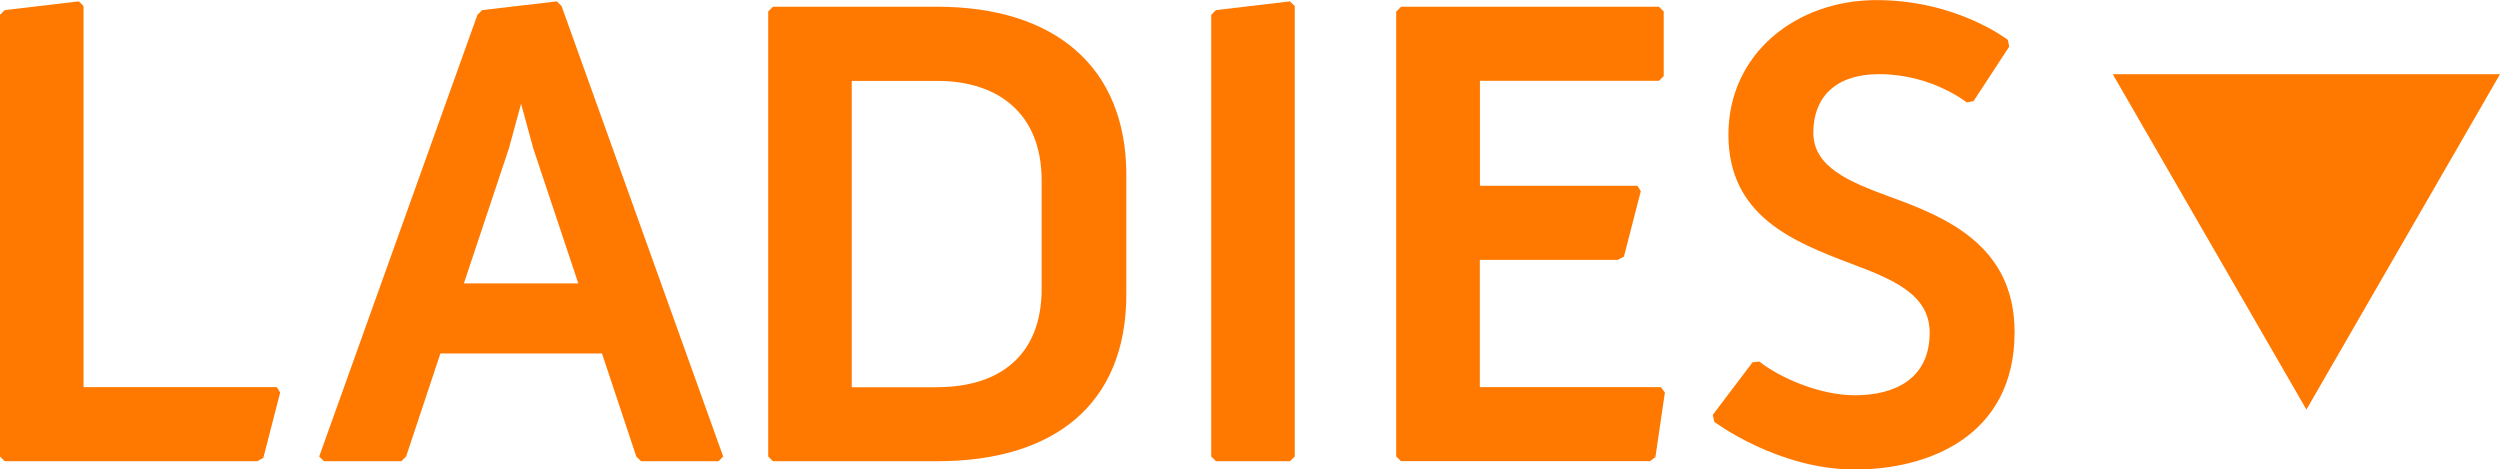
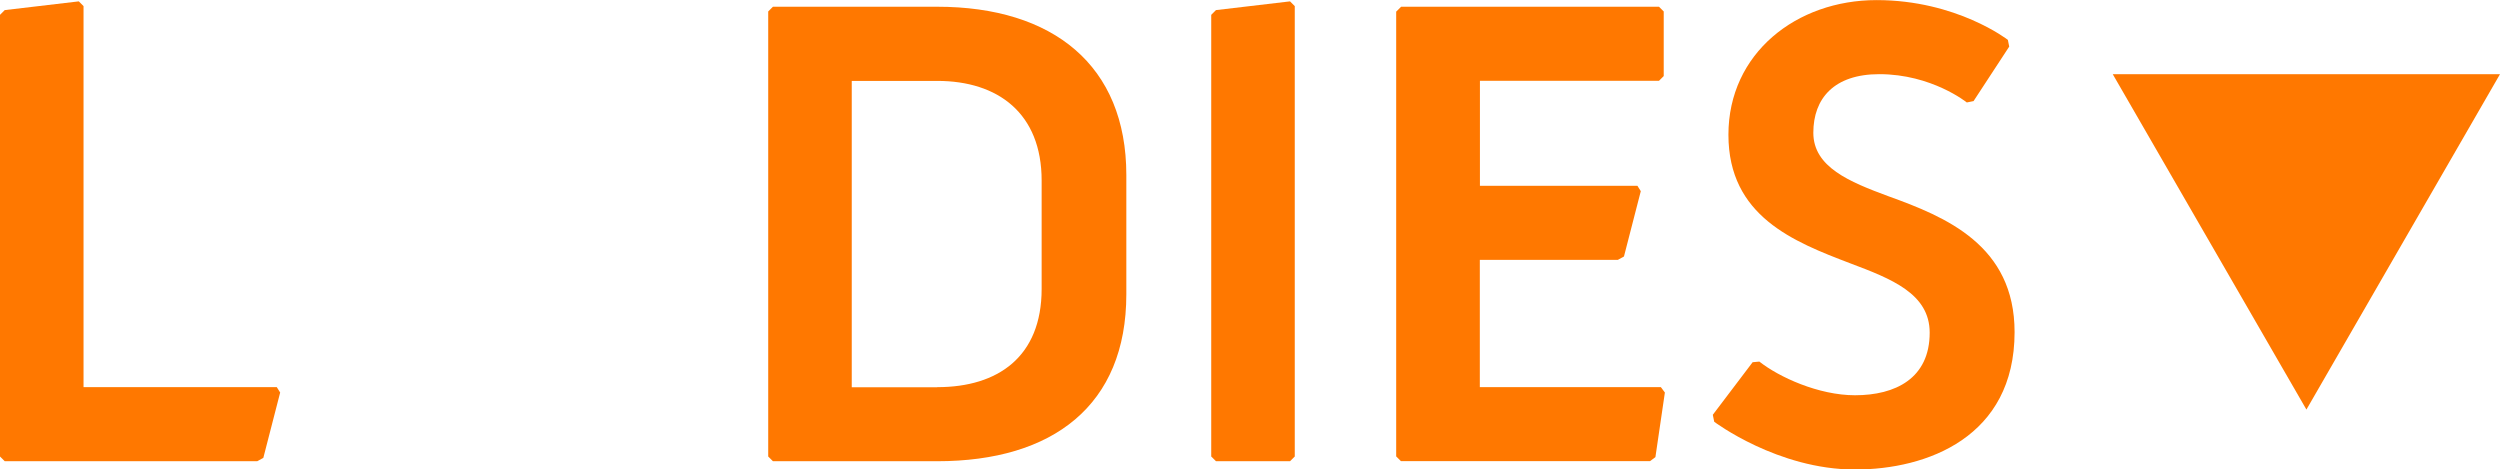
<svg xmlns="http://www.w3.org/2000/svg" id="_レイヤー_2" data-name="レイヤー 2" viewBox="0 0 237.63 44.6">
  <defs>
    <style>
      .cls-1 {
        fill: #ff7800;
      }
    </style>
  </defs>
  <g id="_レイヤー_1-2" data-name="レイヤー 1">
    <g>
      <path class="cls-1" d="M0,1.41l.45-.45L7.49.13l.45.45v36.22h18.37l.32.51-1.6,6.21-.58.32H.45l-.45-.45V1.41Z" />
-       <path class="cls-1" d="M45.38,1.41l.45-.45,7.1-.83.45.45,15.36,42.81-.45.45h-7.36l-.45-.45-3.26-9.79h-15.36l-3.26,9.79-.45.45h-7.36l-.45-.45L45.38,1.41ZM54.97,26.94l-4.29-12.86-1.15-4.22-1.15,4.22-4.29,12.86h10.88Z" />
      <path class="cls-1" d="M73.02,1.09l.45-.45h15.61c11.01,0,17.98,5.57,17.98,16v11.33c0,10.56-6.98,15.87-17.98,15.87h-15.61l-.45-.45V1.09ZM89.09,36.8c5.76,0,9.92-2.88,9.92-9.34v-10.3c0-6.4-4.16-9.47-9.92-9.47h-8.13v29.12h8.13Z" />
      <path class="cls-1" d="M115.13,1.41l.45-.45,7.04-.83.45.45v42.81l-.45.45h-7.04l-.45-.45V1.41Z" />
      <path class="cls-1" d="M132.73,1.09l.45-.45h24.51l.45.45v6.14l-.45.45h-17.02v9.98h14.97l.32.51-1.6,6.21-.58.32h-13.12v12.1h17.21l.38.51-.9,6.14-.51.38h-23.68l-.45-.45V1.09Z" />
      <path class="cls-1" d="M162.81,39.42l3.78-4.99.64-.06c1.86,1.47,5.63,3.2,9.09,3.2,3.84,0,7.1-1.6,7.1-5.95,0-3.71-3.65-5.12-7.55-6.59-5.38-2.05-11.58-4.48-11.58-12.22s6.46-12.8,14.08-12.8,12.48,3.78,12.48,3.78l.13.64-3.39,5.18-.64.13s-3.33-2.69-8.32-2.69c-4.29,0-6.27,2.3-6.27,5.57s3.46,4.67,7.1,6.02c5.5,1.98,12.03,4.67,12.03,12.93,0,9.98-8.32,13.06-15.17,13.06-7.36,0-13.38-4.54-13.38-4.54l-.13-.64Z" />
    </g>
    <polygon class="cls-1" points="219.23 38.93 237.63 7.05 200.82 7.05 219.23 38.93" />
  </g>
</svg>